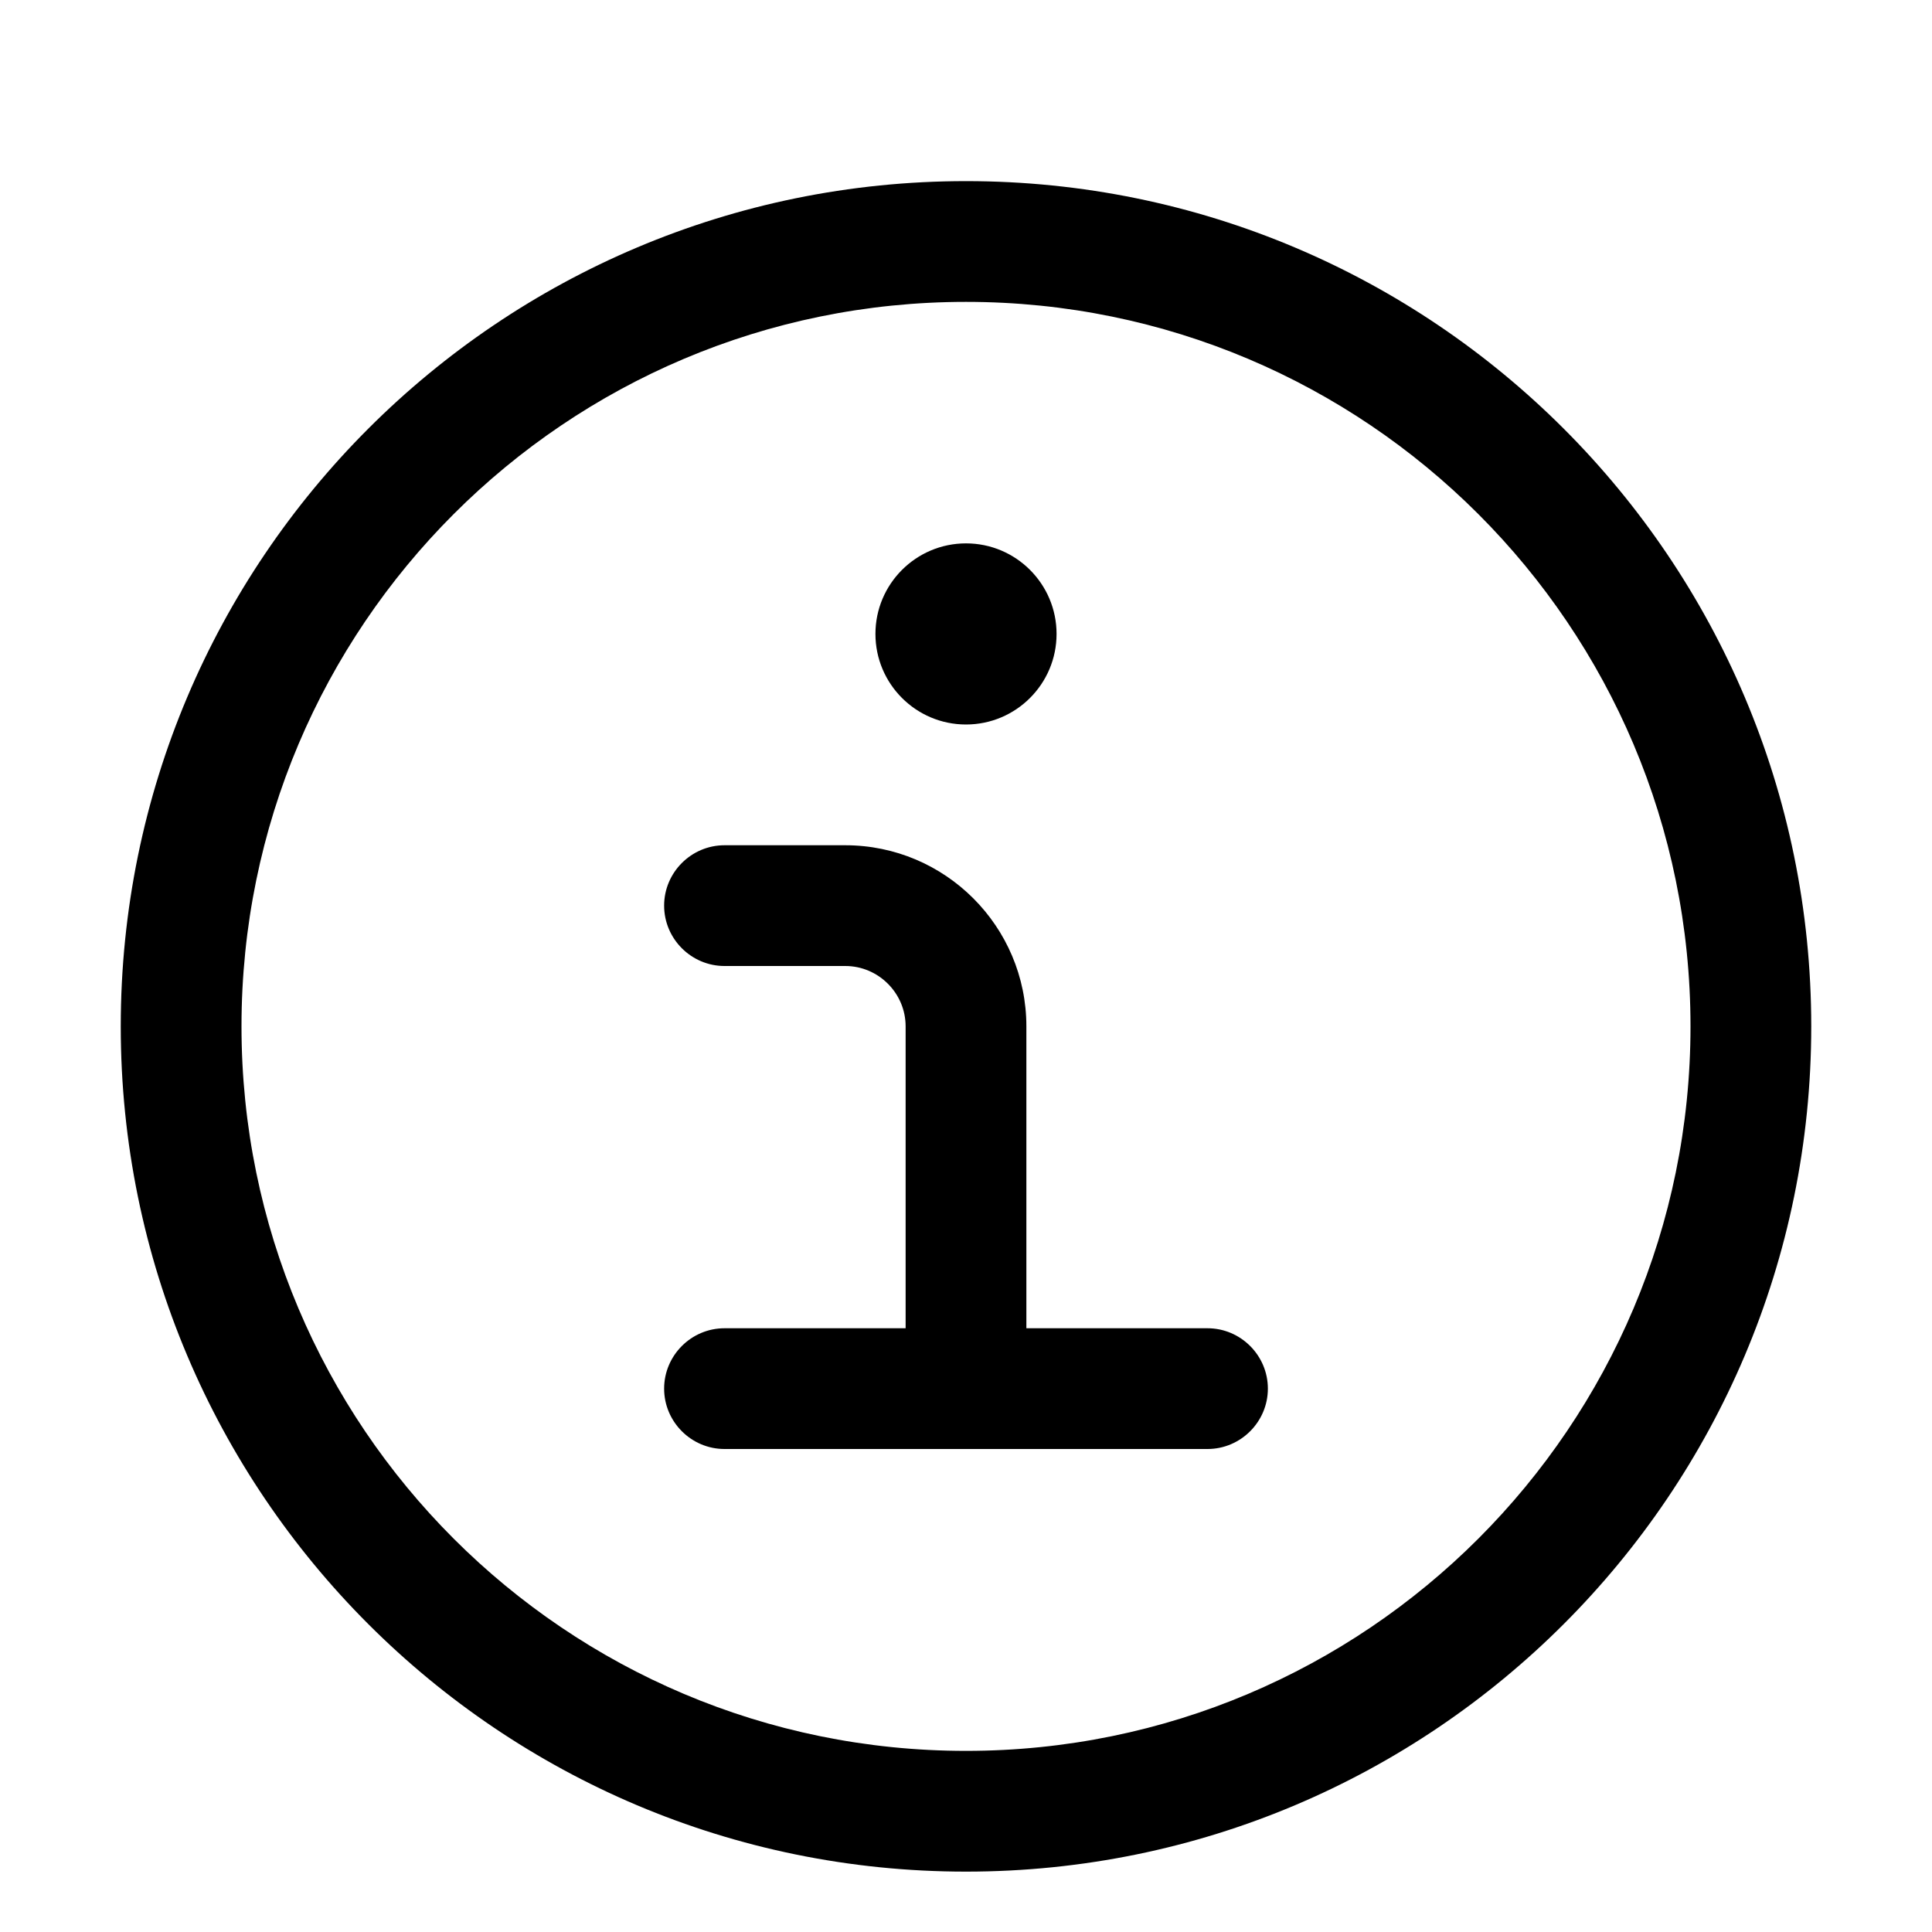
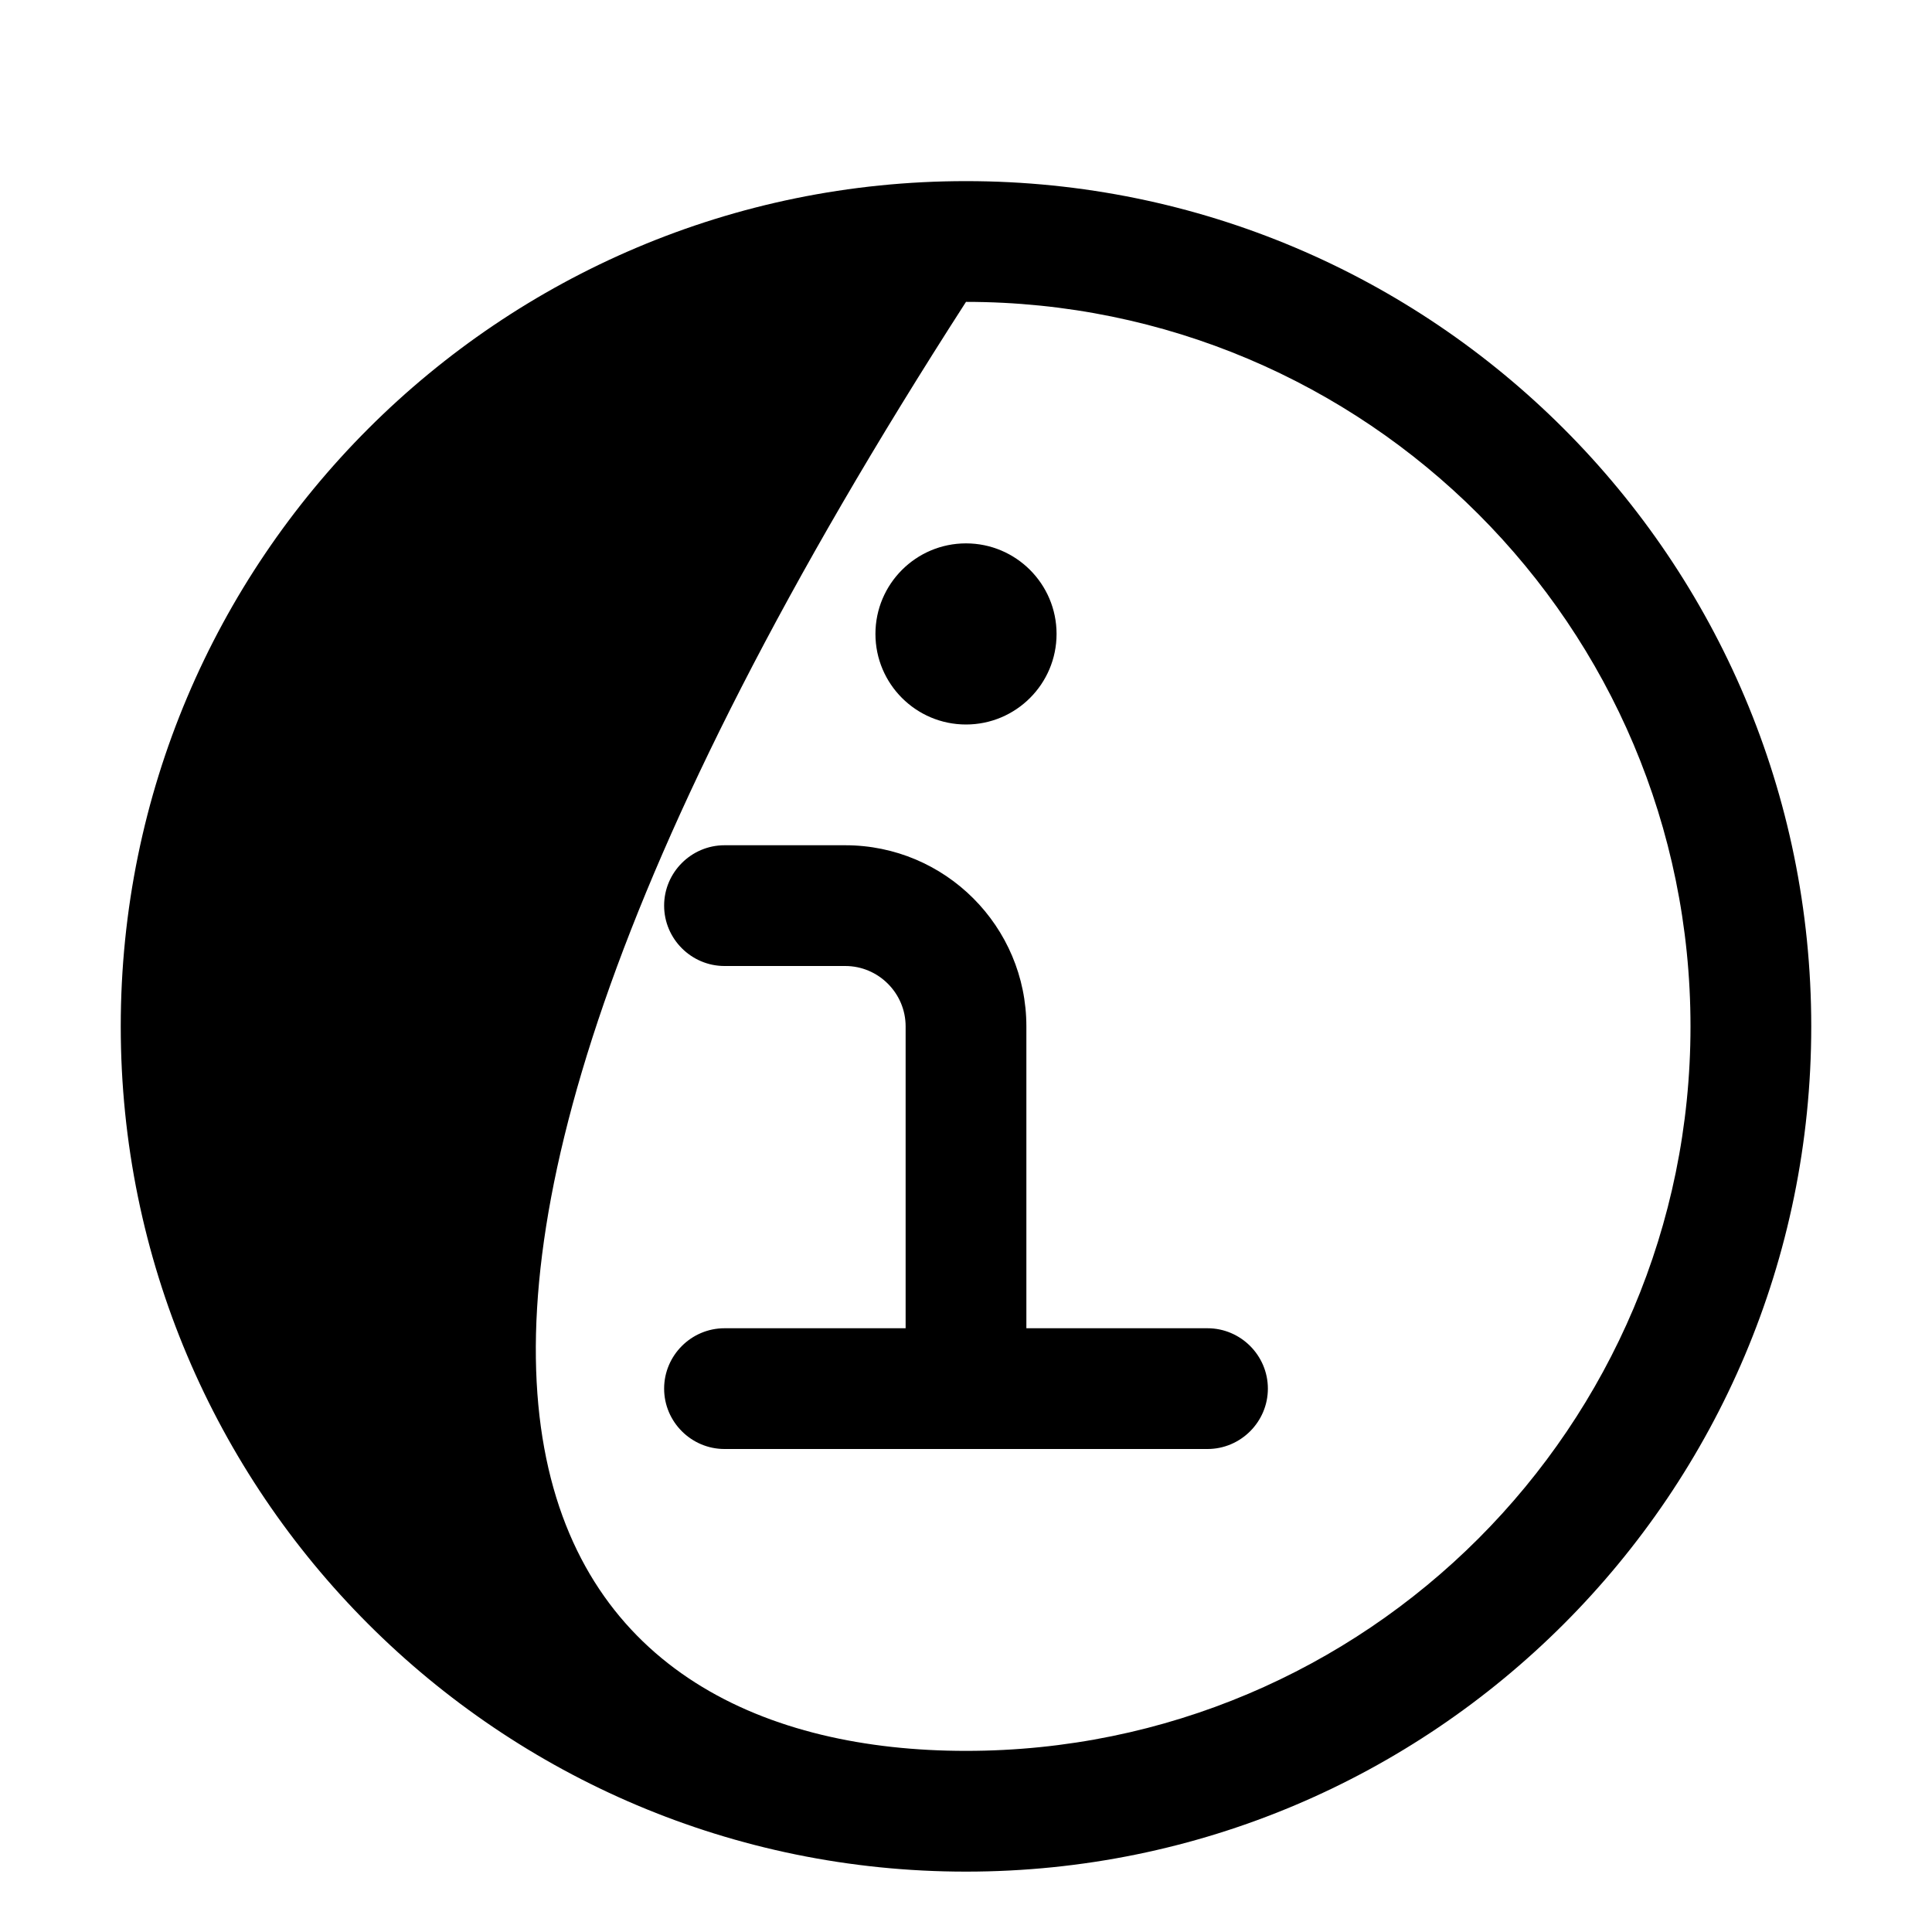
<svg xmlns="http://www.w3.org/2000/svg" viewBox="0 0 576 576">
-   <path fill="currentColor" d="M198 270C198 260.1 206.1 252 216 252L252 252C281.8 252 306 276.2 306 306L306 396L360 396C369.9 396 378 404.1 378 414C378 423.9 369.9 432 360 432L216 432C206.1 432 198 423.9 198 414C198 404.1 206.1 396 216 396L270 396L270 306C270 296.1 261.9 288 252 288L216 288C206.1 288 198 279.9 198 270zM288 216C302.9 216 315 203.9 315 189C315 174.1 302.9 162 288 162C273.1 162 261 174.1 261 189C261 203.9 273.1 216 288 216zM540 306C540 445.2 427.2 558 288 558C148.8 558 36 445.2 36 306C36 166.8 148.8 54 288 54C427.2 54 540 166.8 540 306zM288 90C168.7 90 72 186.7 72 306C72 425.3 168.7 522 288 522C407.3 522 504 425.3 504 306C504 186.7 407.3 90 288 90z" />
+   <path fill="currentColor" d="M198 270C198 260.1 206.1 252 216 252L252 252C281.8 252 306 276.2 306 306L306 396L360 396C369.9 396 378 404.1 378 414C378 423.9 369.9 432 360 432L216 432C206.1 432 198 423.9 198 414C198 404.1 206.1 396 216 396L270 396L270 306C270 296.1 261.9 288 252 288L216 288C206.1 288 198 279.9 198 270zM288 216C302.9 216 315 203.9 315 189C315 174.1 302.9 162 288 162C273.1 162 261 174.1 261 189C261 203.9 273.1 216 288 216zM540 306C540 445.2 427.2 558 288 558C148.8 558 36 445.2 36 306C36 166.8 148.8 54 288 54C427.2 54 540 166.8 540 306zM288 90C72 425.3 168.7 522 288 522C407.3 522 504 425.3 504 306C504 186.7 407.3 90 288 90z" />
</svg>